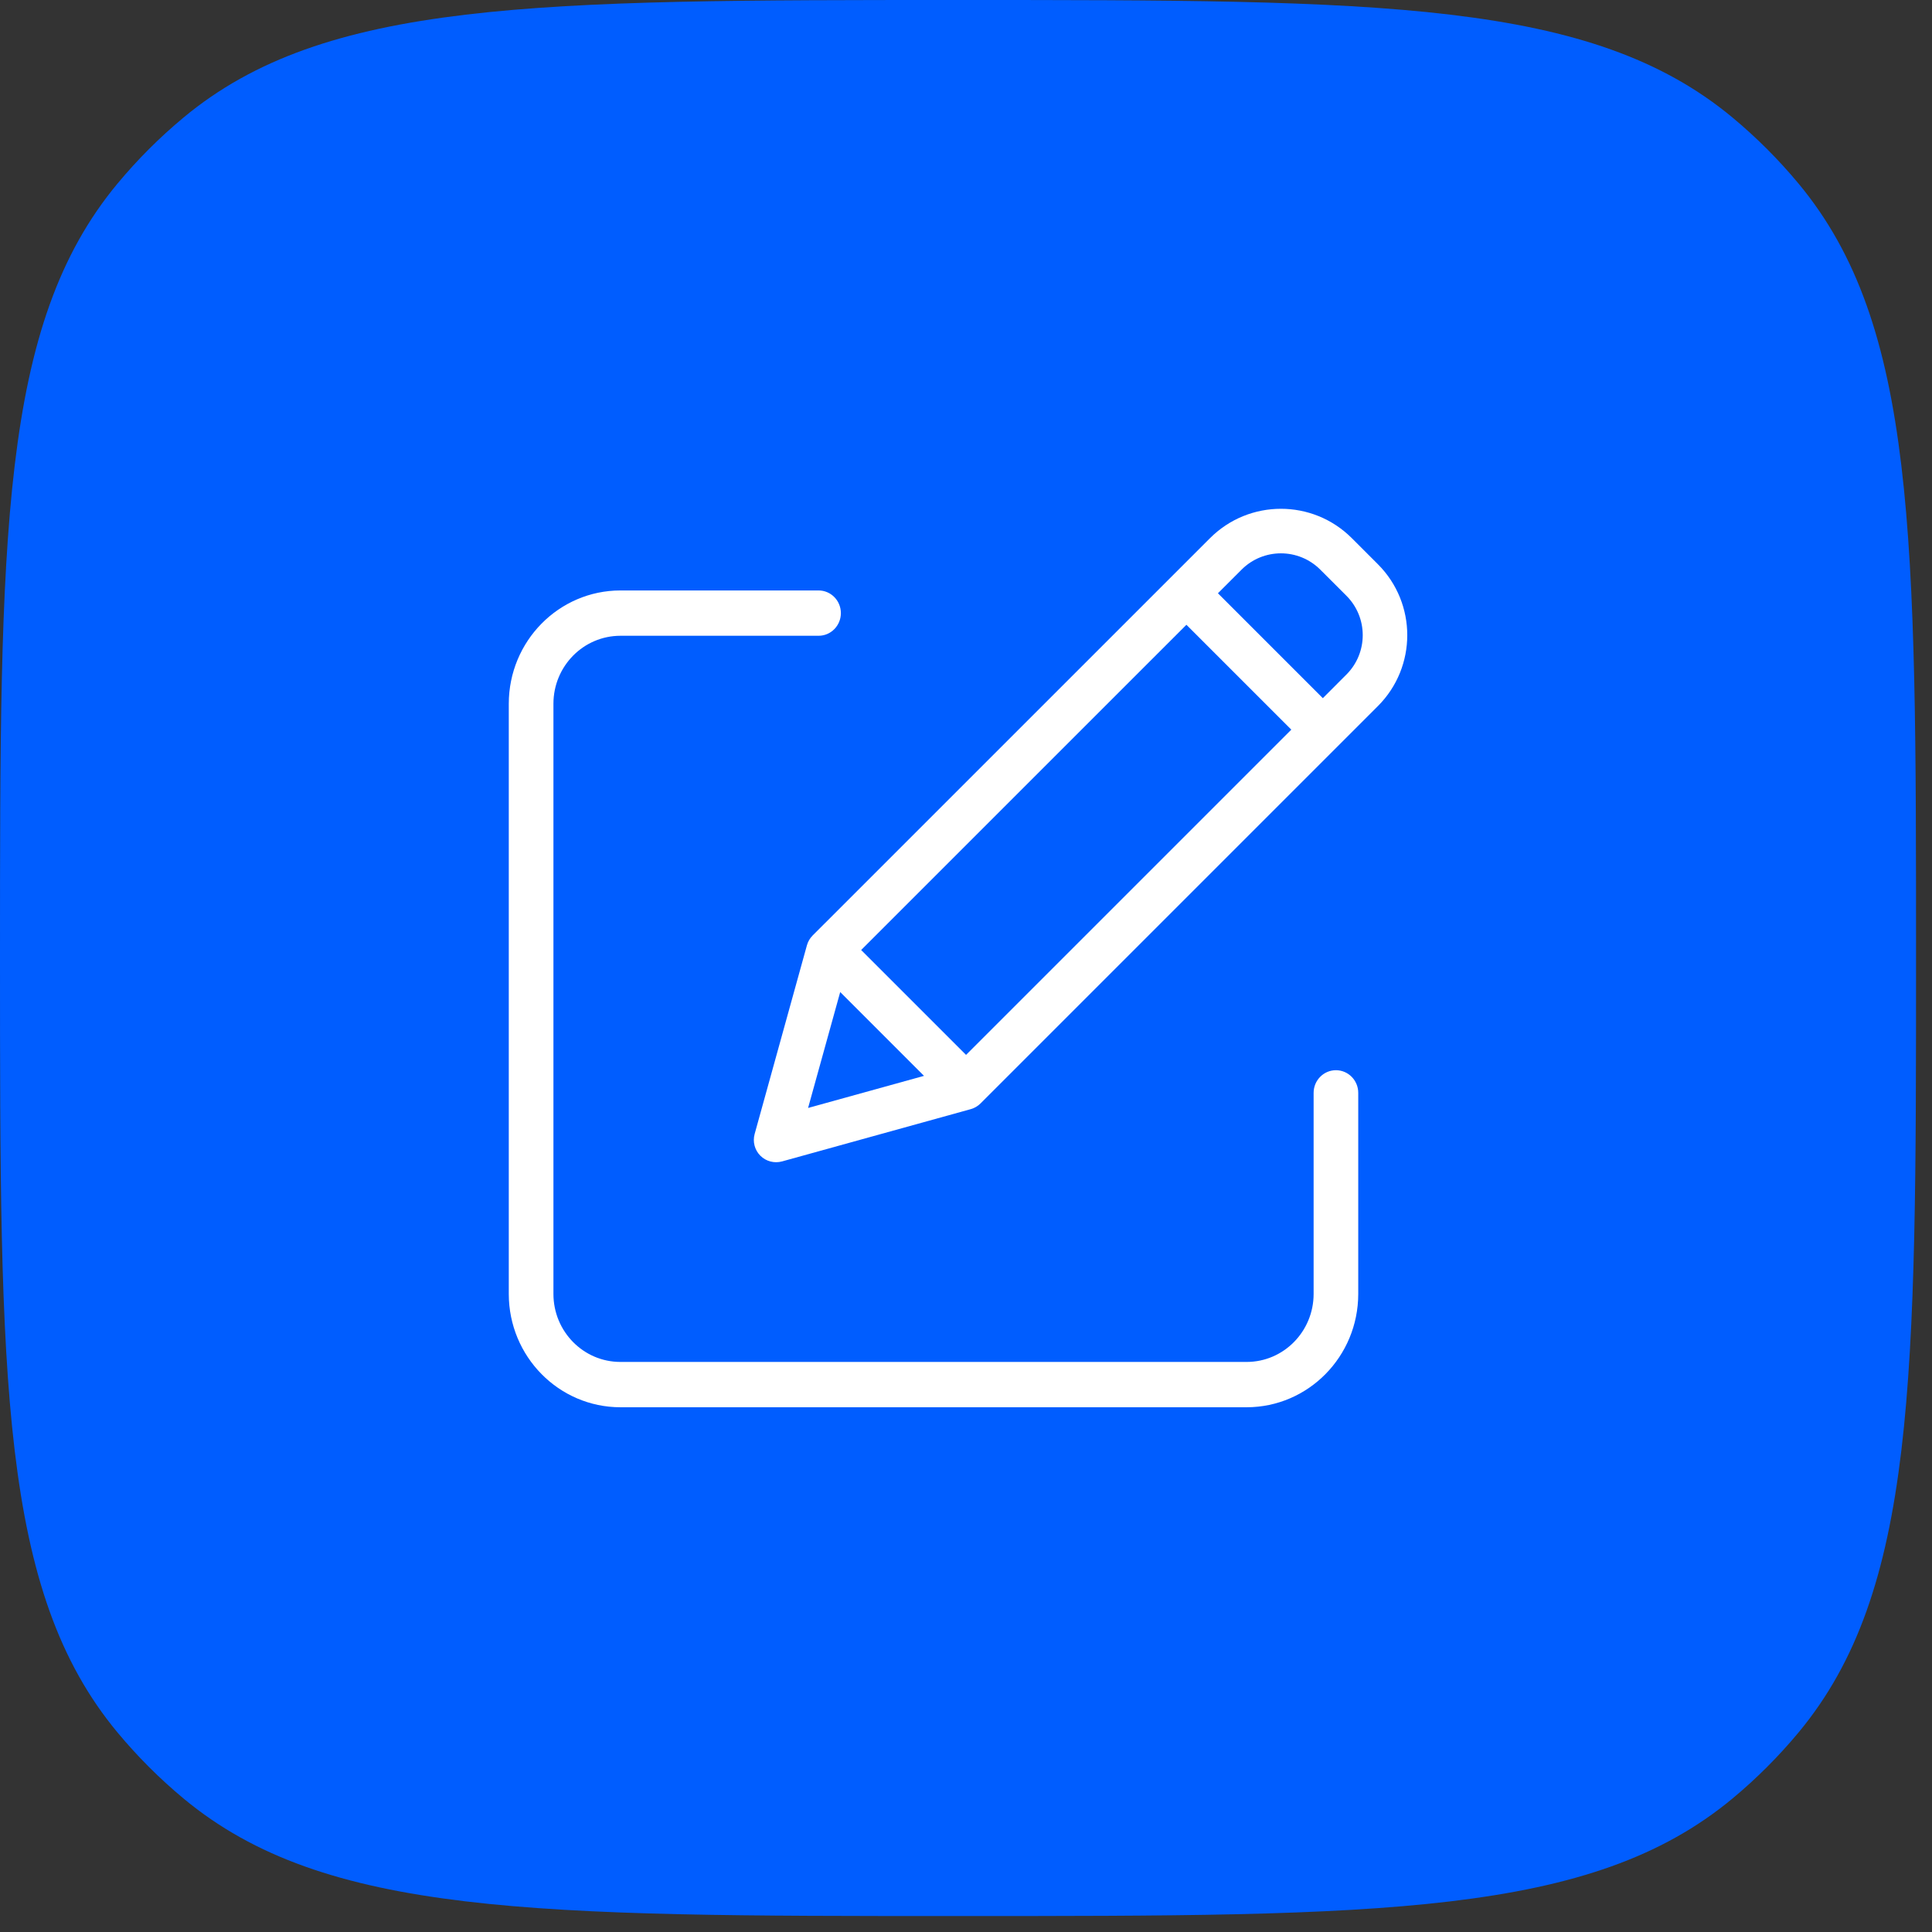
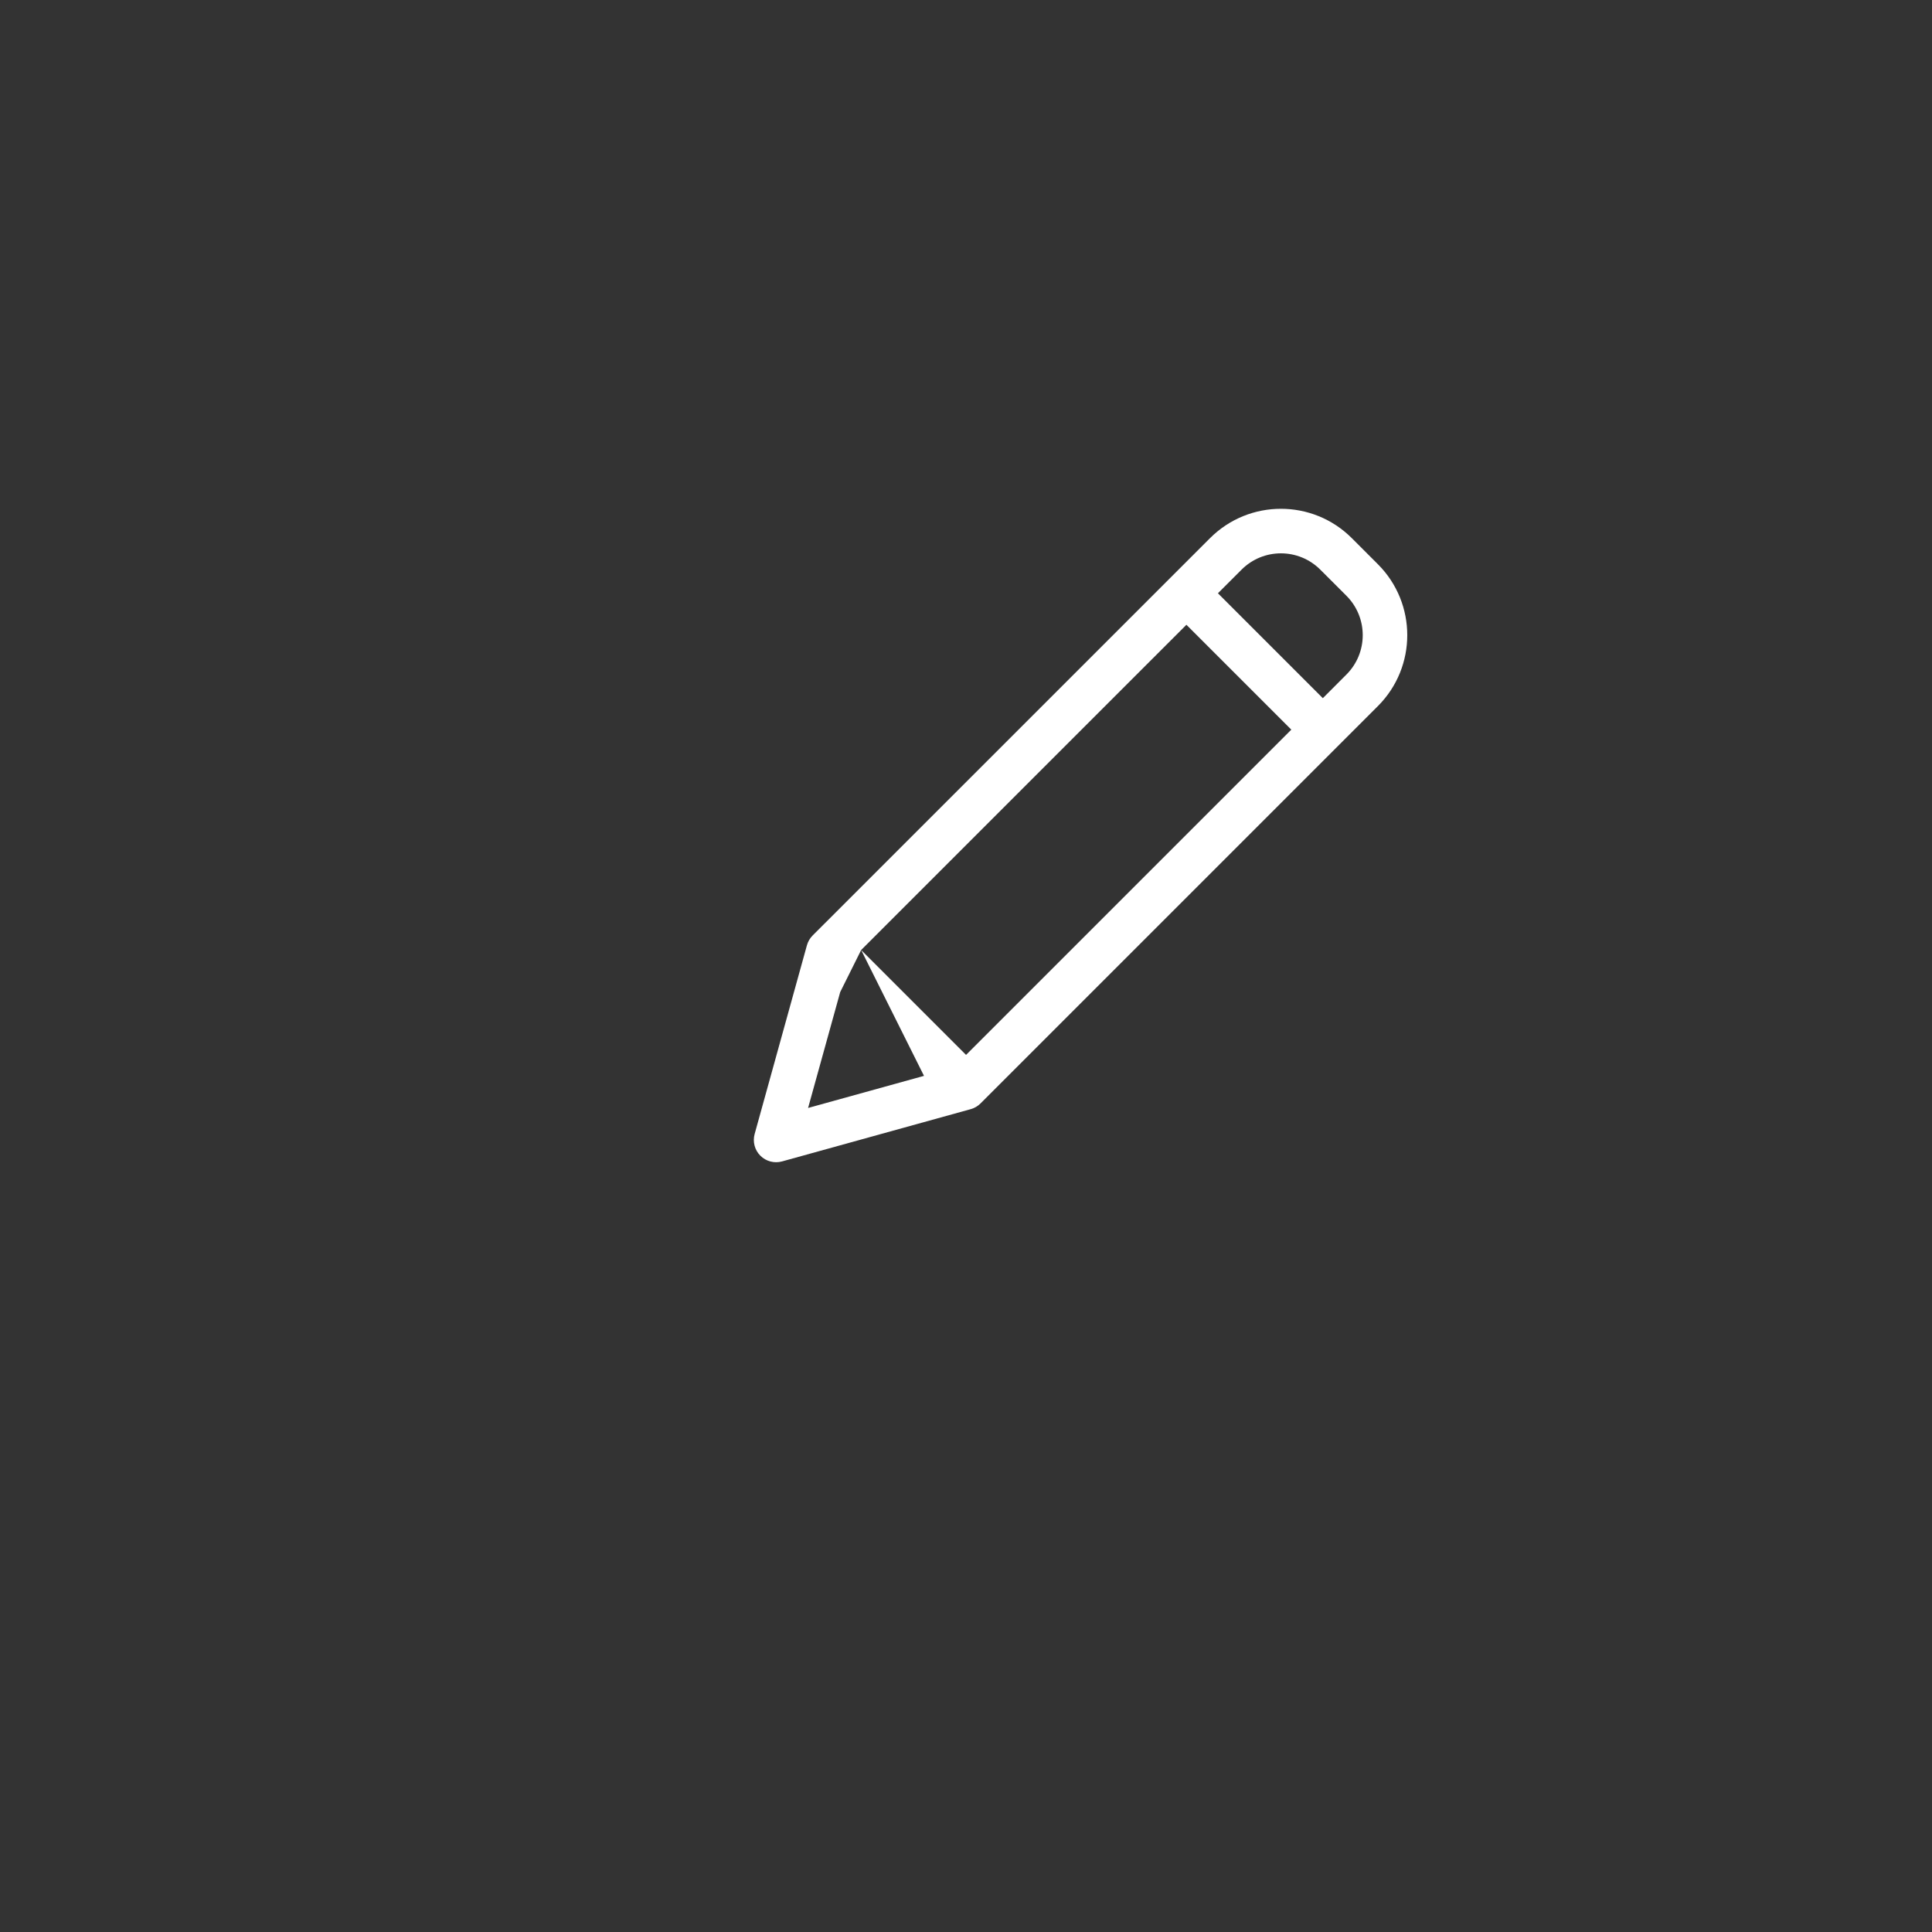
<svg xmlns="http://www.w3.org/2000/svg" width="81" height="81" viewBox="0 0 81 81" fill="none">
  <rect x="0" y="0" width="81" height="81" fill="#333333" stroke="none" />
-   <path d="M0 40.166C0 22.471 0 13.623 4.927 7.696C5.763 6.69 6.69 5.763 7.696 4.927C13.623 0 22.471 0 40.166 0C57.86 0 66.708 0 72.635 4.927C73.641 5.763 74.568 6.69 75.404 7.696C80.331 13.623 80.331 22.471 80.331 40.166C80.331 57.86 80.331 66.708 75.404 72.635C74.568 73.641 73.641 74.568 72.635 75.404C66.708 80.331 57.86 80.331 40.166 80.331C22.471 80.331 13.623 80.331 7.696 75.404C6.69 74.568 5.763 73.641 4.927 72.635C0 66.708 0 57.86 0 40.166Z" fill="#005DFF" />
-   <path d="M56.01 44.869C55.493 44.869 55.074 45.295 55.074 45.819V54.251C55.072 55.824 53.816 57.099 52.267 57.1H26.01C24.46 57.099 23.204 55.824 23.203 54.251V29.504C23.204 27.931 24.46 26.657 26.01 26.655H34.319C34.835 26.655 35.254 26.23 35.254 25.705C35.254 25.181 34.835 24.755 34.319 24.755H26.01C23.427 24.758 21.334 26.883 21.331 29.504V54.252C21.334 56.873 23.427 58.997 26.01 59H52.267C54.849 58.997 56.942 56.873 56.945 54.252V45.819C56.945 45.295 56.526 44.869 56.01 44.869Z" fill="white" />
-   <path d="M56.675 22.562C55.034 20.921 52.373 20.921 50.731 22.562L34.069 39.222C33.955 39.337 33.873 39.478 33.83 39.634L31.639 47.543C31.549 47.868 31.64 48.215 31.878 48.453C32.116 48.691 32.463 48.782 32.788 48.693L40.698 46.502C40.854 46.459 40.995 46.376 41.109 46.262L57.771 29.601C59.41 27.959 59.41 25.3 57.771 23.658L56.675 22.562ZM36.104 39.83L49.741 26.194L54.139 30.591L40.502 44.227L36.104 39.83ZM35.226 41.592L38.739 45.106L33.879 46.452L35.226 41.592ZM56.45 28.28L55.46 29.271L51.062 24.873L52.053 23.883C52.964 22.971 54.442 22.971 55.354 23.883L56.45 24.978C57.361 25.891 57.361 27.368 56.45 28.28Z" fill="white" />
+   <path d="M56.675 22.562C55.034 20.921 52.373 20.921 50.731 22.562L34.069 39.222C33.955 39.337 33.873 39.478 33.83 39.634L31.639 47.543C31.549 47.868 31.64 48.215 31.878 48.453C32.116 48.691 32.463 48.782 32.788 48.693L40.698 46.502C40.854 46.459 40.995 46.376 41.109 46.262L57.771 29.601C59.41 27.959 59.41 25.3 57.771 23.658L56.675 22.562ZM36.104 39.83L49.741 26.194L54.139 30.591L40.502 44.227L36.104 39.83ZL38.739 45.106L33.879 46.452L35.226 41.592ZM56.45 28.28L55.46 29.271L51.062 24.873L52.053 23.883C52.964 22.971 54.442 22.971 55.354 23.883L56.45 24.978C57.361 25.891 57.361 27.368 56.45 28.28Z" fill="white" />
</svg>